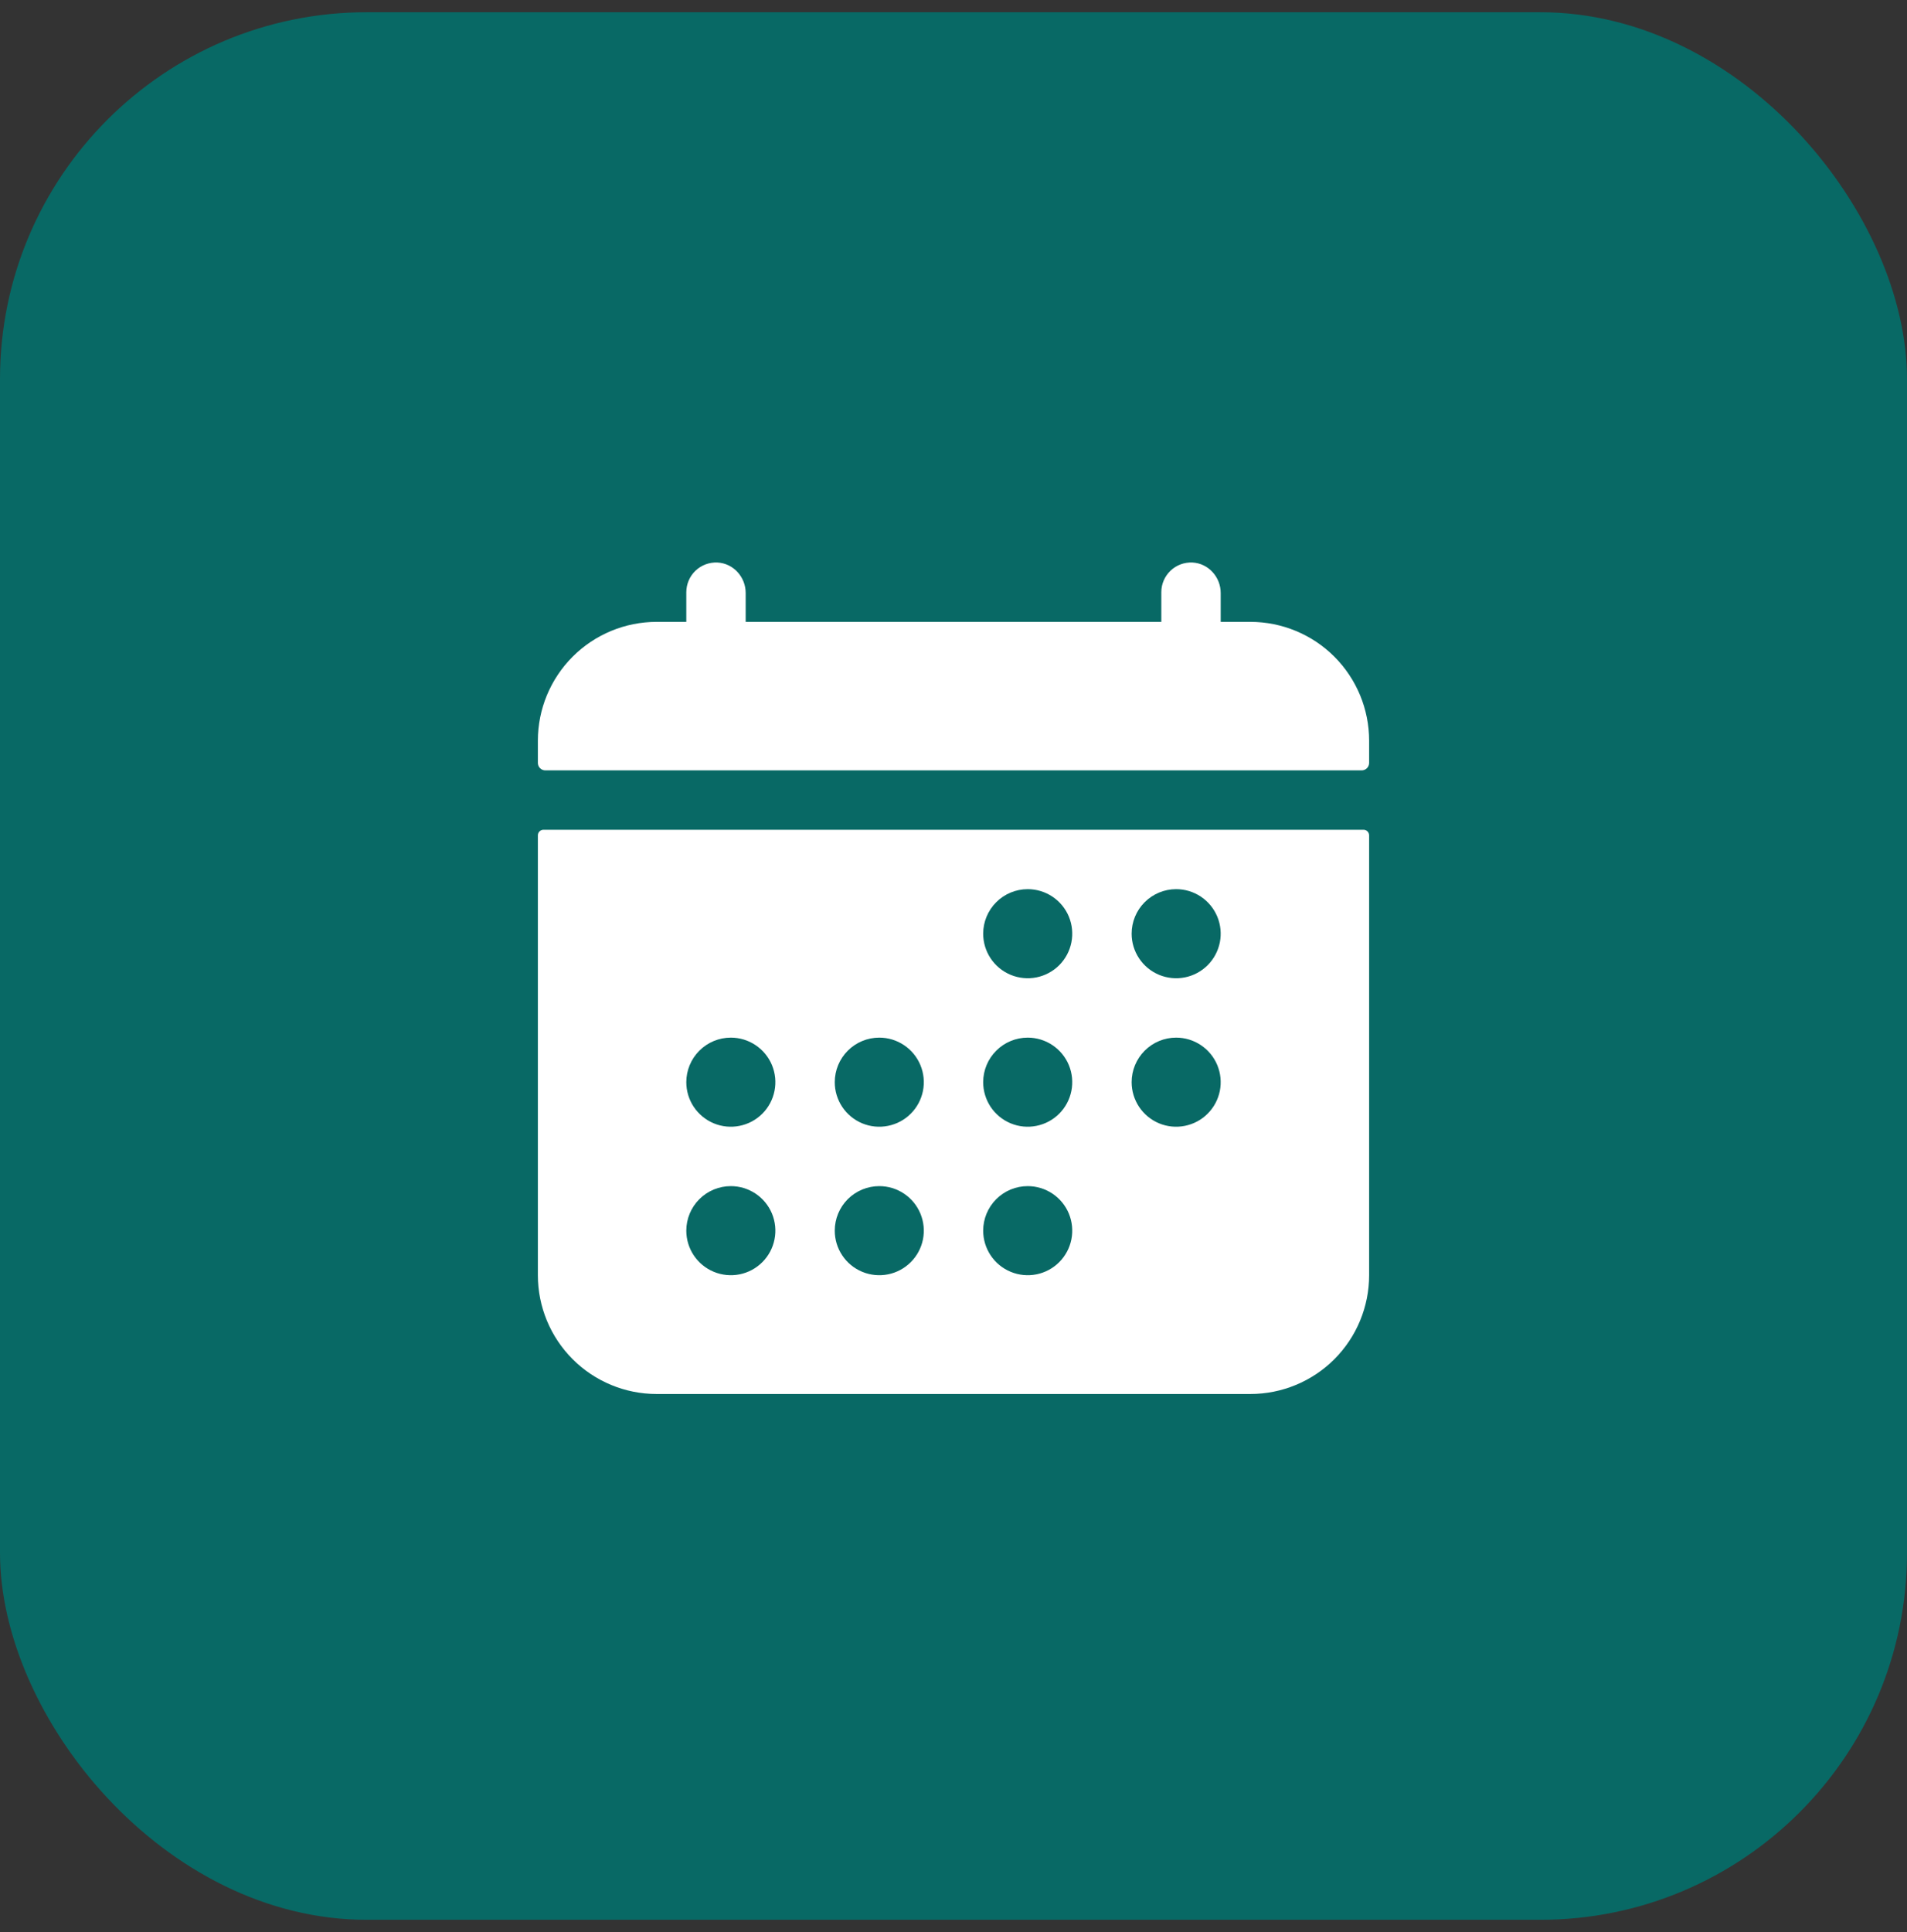
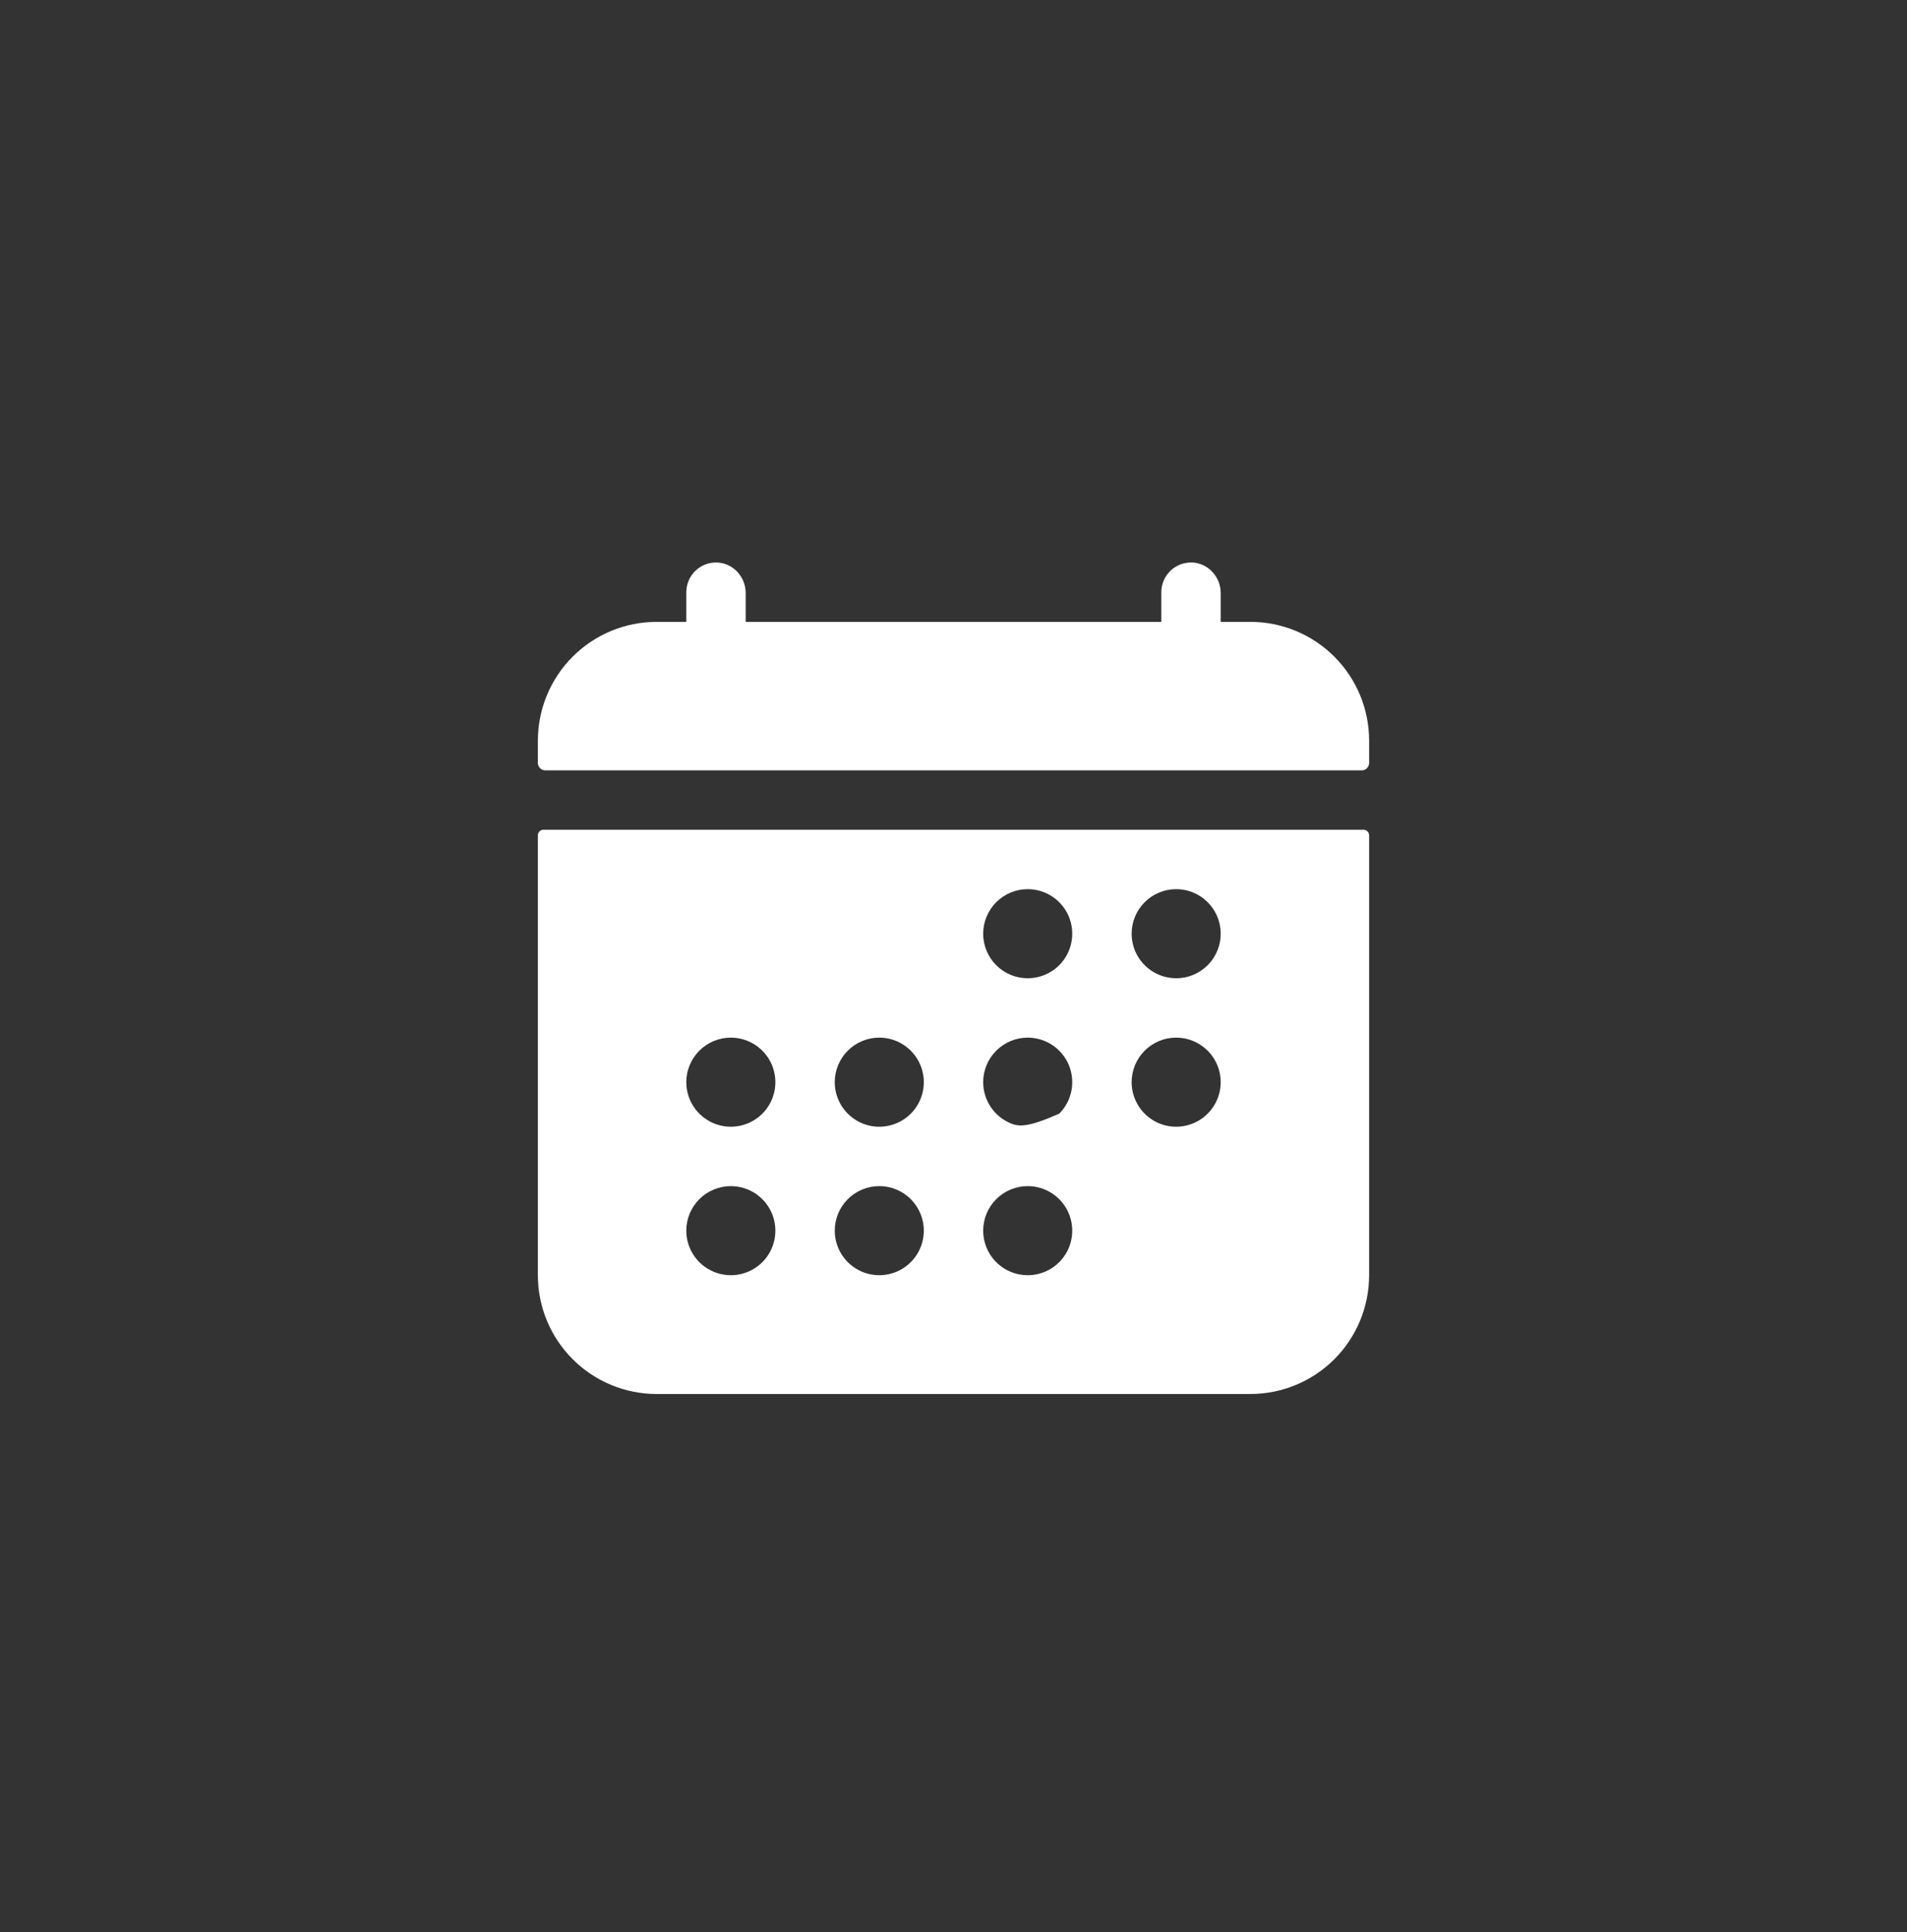
<svg xmlns="http://www.w3.org/2000/svg" width="78" height="79" viewBox="0 0 78 79" fill="none">
  <rect x="0" y="0" width="78" height="79" fill="#333333" stroke="none" />
-   <rect y="0.5" width="78" height="78" rx="15" fill="#086965" />
-   <path d="M56 30.286C56 28.997 55.488 27.762 54.578 26.851C53.667 25.94 52.431 25.428 51.143 25.428H49.929V24.248C49.929 23.595 49.426 23.034 48.773 23.001C48.609 22.994 48.444 23.019 48.291 23.076C48.136 23.134 47.996 23.222 47.877 23.335C47.758 23.449 47.663 23.585 47.598 23.736C47.533 23.887 47.5 24.05 47.5 24.214V25.428H30.5V24.248C30.5 23.595 29.998 23.034 29.344 23.001C29.18 22.994 29.016 23.019 28.862 23.076C28.708 23.134 28.567 23.222 28.448 23.335C28.329 23.449 28.234 23.585 28.17 23.736C28.105 23.887 28.072 24.05 28.071 24.214V25.428H26.857C25.569 25.428 24.334 25.94 23.423 26.851C22.512 27.762 22 28.997 22 30.286V31.196C22 31.277 22.032 31.354 22.089 31.411C22.146 31.468 22.223 31.5 22.304 31.5H55.697C55.777 31.5 55.854 31.468 55.911 31.411C55.968 31.354 56 31.277 56 31.196V30.286ZM22 52.143C22 53.431 22.512 54.666 23.423 55.577C24.334 56.488 25.569 57 26.857 57H51.143C52.431 57 53.667 56.488 54.578 55.577C55.488 54.666 56 53.431 56 52.143V34.156C56 34.096 55.976 34.038 55.933 33.995C55.891 33.953 55.833 33.928 55.772 33.928H22.228C22.167 33.928 22.109 33.953 22.067 33.995C22.024 34.038 22 34.096 22 34.156V52.143ZM48.107 36.357C48.468 36.357 48.82 36.464 49.119 36.664C49.419 36.864 49.652 37.149 49.79 37.481C49.928 37.814 49.964 38.181 49.894 38.534C49.823 38.887 49.65 39.212 49.395 39.467C49.14 39.721 48.816 39.895 48.463 39.965C48.109 40.035 47.743 39.999 47.41 39.861C47.077 39.723 46.793 39.49 46.593 39.19C46.393 38.891 46.286 38.539 46.286 38.178C46.286 37.695 46.478 37.232 46.819 36.891C47.161 36.549 47.624 36.357 48.107 36.357ZM48.107 42.428C48.468 42.428 48.82 42.535 49.119 42.736C49.419 42.936 49.652 43.22 49.79 43.553C49.928 43.886 49.964 44.252 49.894 44.605C49.823 44.959 49.65 45.283 49.395 45.538C49.14 45.793 48.816 45.966 48.463 46.036C48.109 46.107 47.743 46.071 47.41 45.933C47.077 45.795 46.793 45.561 46.593 45.262C46.393 44.962 46.286 44.61 46.286 44.25C46.286 43.767 46.478 43.304 46.819 42.962C47.161 42.62 47.624 42.428 48.107 42.428ZM42.036 36.357C42.396 36.357 42.748 36.464 43.048 36.664C43.347 36.864 43.581 37.149 43.719 37.481C43.856 37.814 43.892 38.181 43.822 38.534C43.752 38.887 43.578 39.212 43.324 39.467C43.069 39.721 42.744 39.895 42.391 39.965C42.038 40.035 41.672 39.999 41.339 39.861C41.006 39.723 40.721 39.49 40.521 39.19C40.321 38.891 40.214 38.539 40.214 38.178C40.214 37.695 40.406 37.232 40.748 36.891C41.089 36.549 41.553 36.357 42.036 36.357ZM42.036 42.428C42.396 42.428 42.748 42.535 43.048 42.736C43.347 42.936 43.581 43.22 43.719 43.553C43.856 43.886 43.892 44.252 43.822 44.605C43.752 44.959 43.578 45.283 43.324 45.538C43.069 45.793 42.744 45.966 42.391 46.036C42.038 46.107 41.672 46.071 41.339 45.933C41.006 45.795 40.721 45.561 40.521 45.262C40.321 44.962 40.214 44.61 40.214 44.25C40.214 43.767 40.406 43.304 40.748 42.962C41.089 42.62 41.553 42.428 42.036 42.428ZM42.036 48.5C42.396 48.5 42.748 48.607 43.048 48.807C43.347 49.007 43.581 49.292 43.719 49.624C43.856 49.957 43.892 50.323 43.822 50.677C43.752 51.03 43.578 51.355 43.324 51.609C43.069 51.864 42.744 52.038 42.391 52.108C42.038 52.178 41.672 52.142 41.339 52.004C41.006 51.866 40.721 51.633 40.521 51.333C40.321 51.034 40.214 50.682 40.214 50.321C40.214 49.838 40.406 49.375 40.748 49.033C41.089 48.692 41.553 48.5 42.036 48.5ZM35.964 42.428C36.325 42.428 36.677 42.535 36.976 42.736C37.276 42.936 37.509 43.22 37.647 43.553C37.785 43.886 37.821 44.252 37.751 44.605C37.681 44.959 37.507 45.283 37.252 45.538C36.998 45.793 36.673 45.966 36.32 46.036C35.966 46.107 35.6 46.071 35.267 45.933C34.934 45.795 34.65 45.561 34.45 45.262C34.25 44.962 34.143 44.61 34.143 44.25C34.143 43.767 34.335 43.304 34.676 42.962C35.018 42.62 35.481 42.428 35.964 42.428ZM35.964 48.5C36.325 48.5 36.677 48.607 36.976 48.807C37.276 49.007 37.509 49.292 37.647 49.624C37.785 49.957 37.821 50.323 37.751 50.677C37.681 51.03 37.507 51.355 37.252 51.609C36.998 51.864 36.673 52.038 36.32 52.108C35.966 52.178 35.6 52.142 35.267 52.004C34.934 51.866 34.65 51.633 34.45 51.333C34.25 51.034 34.143 50.682 34.143 50.321C34.143 49.838 34.335 49.375 34.676 49.033C35.018 48.692 35.481 48.5 35.964 48.5ZM29.893 42.428C30.253 42.428 30.605 42.535 30.905 42.736C31.204 42.936 31.438 43.22 31.576 43.553C31.713 43.886 31.75 44.252 31.679 44.605C31.609 44.959 31.436 45.283 31.181 45.538C30.926 45.793 30.602 45.966 30.248 46.036C29.895 46.107 29.529 46.071 29.196 45.933C28.863 45.795 28.579 45.561 28.378 45.262C28.178 44.962 28.071 44.61 28.071 44.25C28.071 43.767 28.263 43.304 28.605 42.962C28.947 42.62 29.41 42.428 29.893 42.428ZM29.893 48.5C30.253 48.5 30.605 48.607 30.905 48.807C31.204 49.007 31.438 49.292 31.576 49.624C31.713 49.957 31.75 50.323 31.679 50.677C31.609 51.03 31.436 51.355 31.181 51.609C30.926 51.864 30.602 52.038 30.248 52.108C29.895 52.178 29.529 52.142 29.196 52.004C28.863 51.866 28.579 51.633 28.378 51.333C28.178 51.034 28.071 50.682 28.071 50.321C28.071 49.838 28.263 49.375 28.605 49.033C28.947 48.692 29.41 48.5 29.893 48.5Z" fill="white" />
+   <path d="M56 30.286C56 28.997 55.488 27.762 54.578 26.851C53.667 25.94 52.431 25.428 51.143 25.428H49.929V24.248C49.929 23.595 49.426 23.034 48.773 23.001C48.609 22.994 48.444 23.019 48.291 23.076C48.136 23.134 47.996 23.222 47.877 23.335C47.758 23.449 47.663 23.585 47.598 23.736C47.533 23.887 47.5 24.05 47.5 24.214V25.428H30.5V24.248C30.5 23.595 29.998 23.034 29.344 23.001C29.18 22.994 29.016 23.019 28.862 23.076C28.708 23.134 28.567 23.222 28.448 23.335C28.329 23.449 28.234 23.585 28.17 23.736C28.105 23.887 28.072 24.05 28.071 24.214V25.428H26.857C25.569 25.428 24.334 25.94 23.423 26.851C22.512 27.762 22 28.997 22 30.286V31.196C22 31.277 22.032 31.354 22.089 31.411C22.146 31.468 22.223 31.5 22.304 31.5H55.697C55.777 31.5 55.854 31.468 55.911 31.411C55.968 31.354 56 31.277 56 31.196V30.286ZM22 52.143C22 53.431 22.512 54.666 23.423 55.577C24.334 56.488 25.569 57 26.857 57H51.143C52.431 57 53.667 56.488 54.578 55.577C55.488 54.666 56 53.431 56 52.143V34.156C56 34.096 55.976 34.038 55.933 33.995C55.891 33.953 55.833 33.928 55.772 33.928H22.228C22.167 33.928 22.109 33.953 22.067 33.995C22.024 34.038 22 34.096 22 34.156V52.143ZM48.107 36.357C48.468 36.357 48.82 36.464 49.119 36.664C49.419 36.864 49.652 37.149 49.79 37.481C49.928 37.814 49.964 38.181 49.894 38.534C49.823 38.887 49.65 39.212 49.395 39.467C49.14 39.721 48.816 39.895 48.463 39.965C48.109 40.035 47.743 39.999 47.41 39.861C47.077 39.723 46.793 39.49 46.593 39.19C46.393 38.891 46.286 38.539 46.286 38.178C46.286 37.695 46.478 37.232 46.819 36.891C47.161 36.549 47.624 36.357 48.107 36.357ZM48.107 42.428C48.468 42.428 48.82 42.535 49.119 42.736C49.419 42.936 49.652 43.22 49.79 43.553C49.928 43.886 49.964 44.252 49.894 44.605C49.823 44.959 49.65 45.283 49.395 45.538C49.14 45.793 48.816 45.966 48.463 46.036C48.109 46.107 47.743 46.071 47.41 45.933C47.077 45.795 46.793 45.561 46.593 45.262C46.393 44.962 46.286 44.61 46.286 44.25C46.286 43.767 46.478 43.304 46.819 42.962C47.161 42.62 47.624 42.428 48.107 42.428ZM42.036 36.357C42.396 36.357 42.748 36.464 43.048 36.664C43.347 36.864 43.581 37.149 43.719 37.481C43.856 37.814 43.892 38.181 43.822 38.534C43.752 38.887 43.578 39.212 43.324 39.467C43.069 39.721 42.744 39.895 42.391 39.965C42.038 40.035 41.672 39.999 41.339 39.861C41.006 39.723 40.721 39.49 40.521 39.19C40.321 38.891 40.214 38.539 40.214 38.178C40.214 37.695 40.406 37.232 40.748 36.891C41.089 36.549 41.553 36.357 42.036 36.357ZM42.036 42.428C42.396 42.428 42.748 42.535 43.048 42.736C43.347 42.936 43.581 43.22 43.719 43.553C43.856 43.886 43.892 44.252 43.822 44.605C43.752 44.959 43.578 45.283 43.324 45.538C42.038 46.107 41.672 46.071 41.339 45.933C41.006 45.795 40.721 45.561 40.521 45.262C40.321 44.962 40.214 44.61 40.214 44.25C40.214 43.767 40.406 43.304 40.748 42.962C41.089 42.62 41.553 42.428 42.036 42.428ZM42.036 48.5C42.396 48.5 42.748 48.607 43.048 48.807C43.347 49.007 43.581 49.292 43.719 49.624C43.856 49.957 43.892 50.323 43.822 50.677C43.752 51.03 43.578 51.355 43.324 51.609C43.069 51.864 42.744 52.038 42.391 52.108C42.038 52.178 41.672 52.142 41.339 52.004C41.006 51.866 40.721 51.633 40.521 51.333C40.321 51.034 40.214 50.682 40.214 50.321C40.214 49.838 40.406 49.375 40.748 49.033C41.089 48.692 41.553 48.5 42.036 48.5ZM35.964 42.428C36.325 42.428 36.677 42.535 36.976 42.736C37.276 42.936 37.509 43.22 37.647 43.553C37.785 43.886 37.821 44.252 37.751 44.605C37.681 44.959 37.507 45.283 37.252 45.538C36.998 45.793 36.673 45.966 36.32 46.036C35.966 46.107 35.6 46.071 35.267 45.933C34.934 45.795 34.65 45.561 34.45 45.262C34.25 44.962 34.143 44.61 34.143 44.25C34.143 43.767 34.335 43.304 34.676 42.962C35.018 42.62 35.481 42.428 35.964 42.428ZM35.964 48.5C36.325 48.5 36.677 48.607 36.976 48.807C37.276 49.007 37.509 49.292 37.647 49.624C37.785 49.957 37.821 50.323 37.751 50.677C37.681 51.03 37.507 51.355 37.252 51.609C36.998 51.864 36.673 52.038 36.32 52.108C35.966 52.178 35.6 52.142 35.267 52.004C34.934 51.866 34.65 51.633 34.45 51.333C34.25 51.034 34.143 50.682 34.143 50.321C34.143 49.838 34.335 49.375 34.676 49.033C35.018 48.692 35.481 48.5 35.964 48.5ZM29.893 42.428C30.253 42.428 30.605 42.535 30.905 42.736C31.204 42.936 31.438 43.22 31.576 43.553C31.713 43.886 31.75 44.252 31.679 44.605C31.609 44.959 31.436 45.283 31.181 45.538C30.926 45.793 30.602 45.966 30.248 46.036C29.895 46.107 29.529 46.071 29.196 45.933C28.863 45.795 28.579 45.561 28.378 45.262C28.178 44.962 28.071 44.61 28.071 44.25C28.071 43.767 28.263 43.304 28.605 42.962C28.947 42.62 29.41 42.428 29.893 42.428ZM29.893 48.5C30.253 48.5 30.605 48.607 30.905 48.807C31.204 49.007 31.438 49.292 31.576 49.624C31.713 49.957 31.75 50.323 31.679 50.677C31.609 51.03 31.436 51.355 31.181 51.609C30.926 51.864 30.602 52.038 30.248 52.108C29.895 52.178 29.529 52.142 29.196 52.004C28.863 51.866 28.579 51.633 28.378 51.333C28.178 51.034 28.071 50.682 28.071 50.321C28.071 49.838 28.263 49.375 28.605 49.033C28.947 48.692 29.41 48.5 29.893 48.5Z" fill="white" />
</svg>